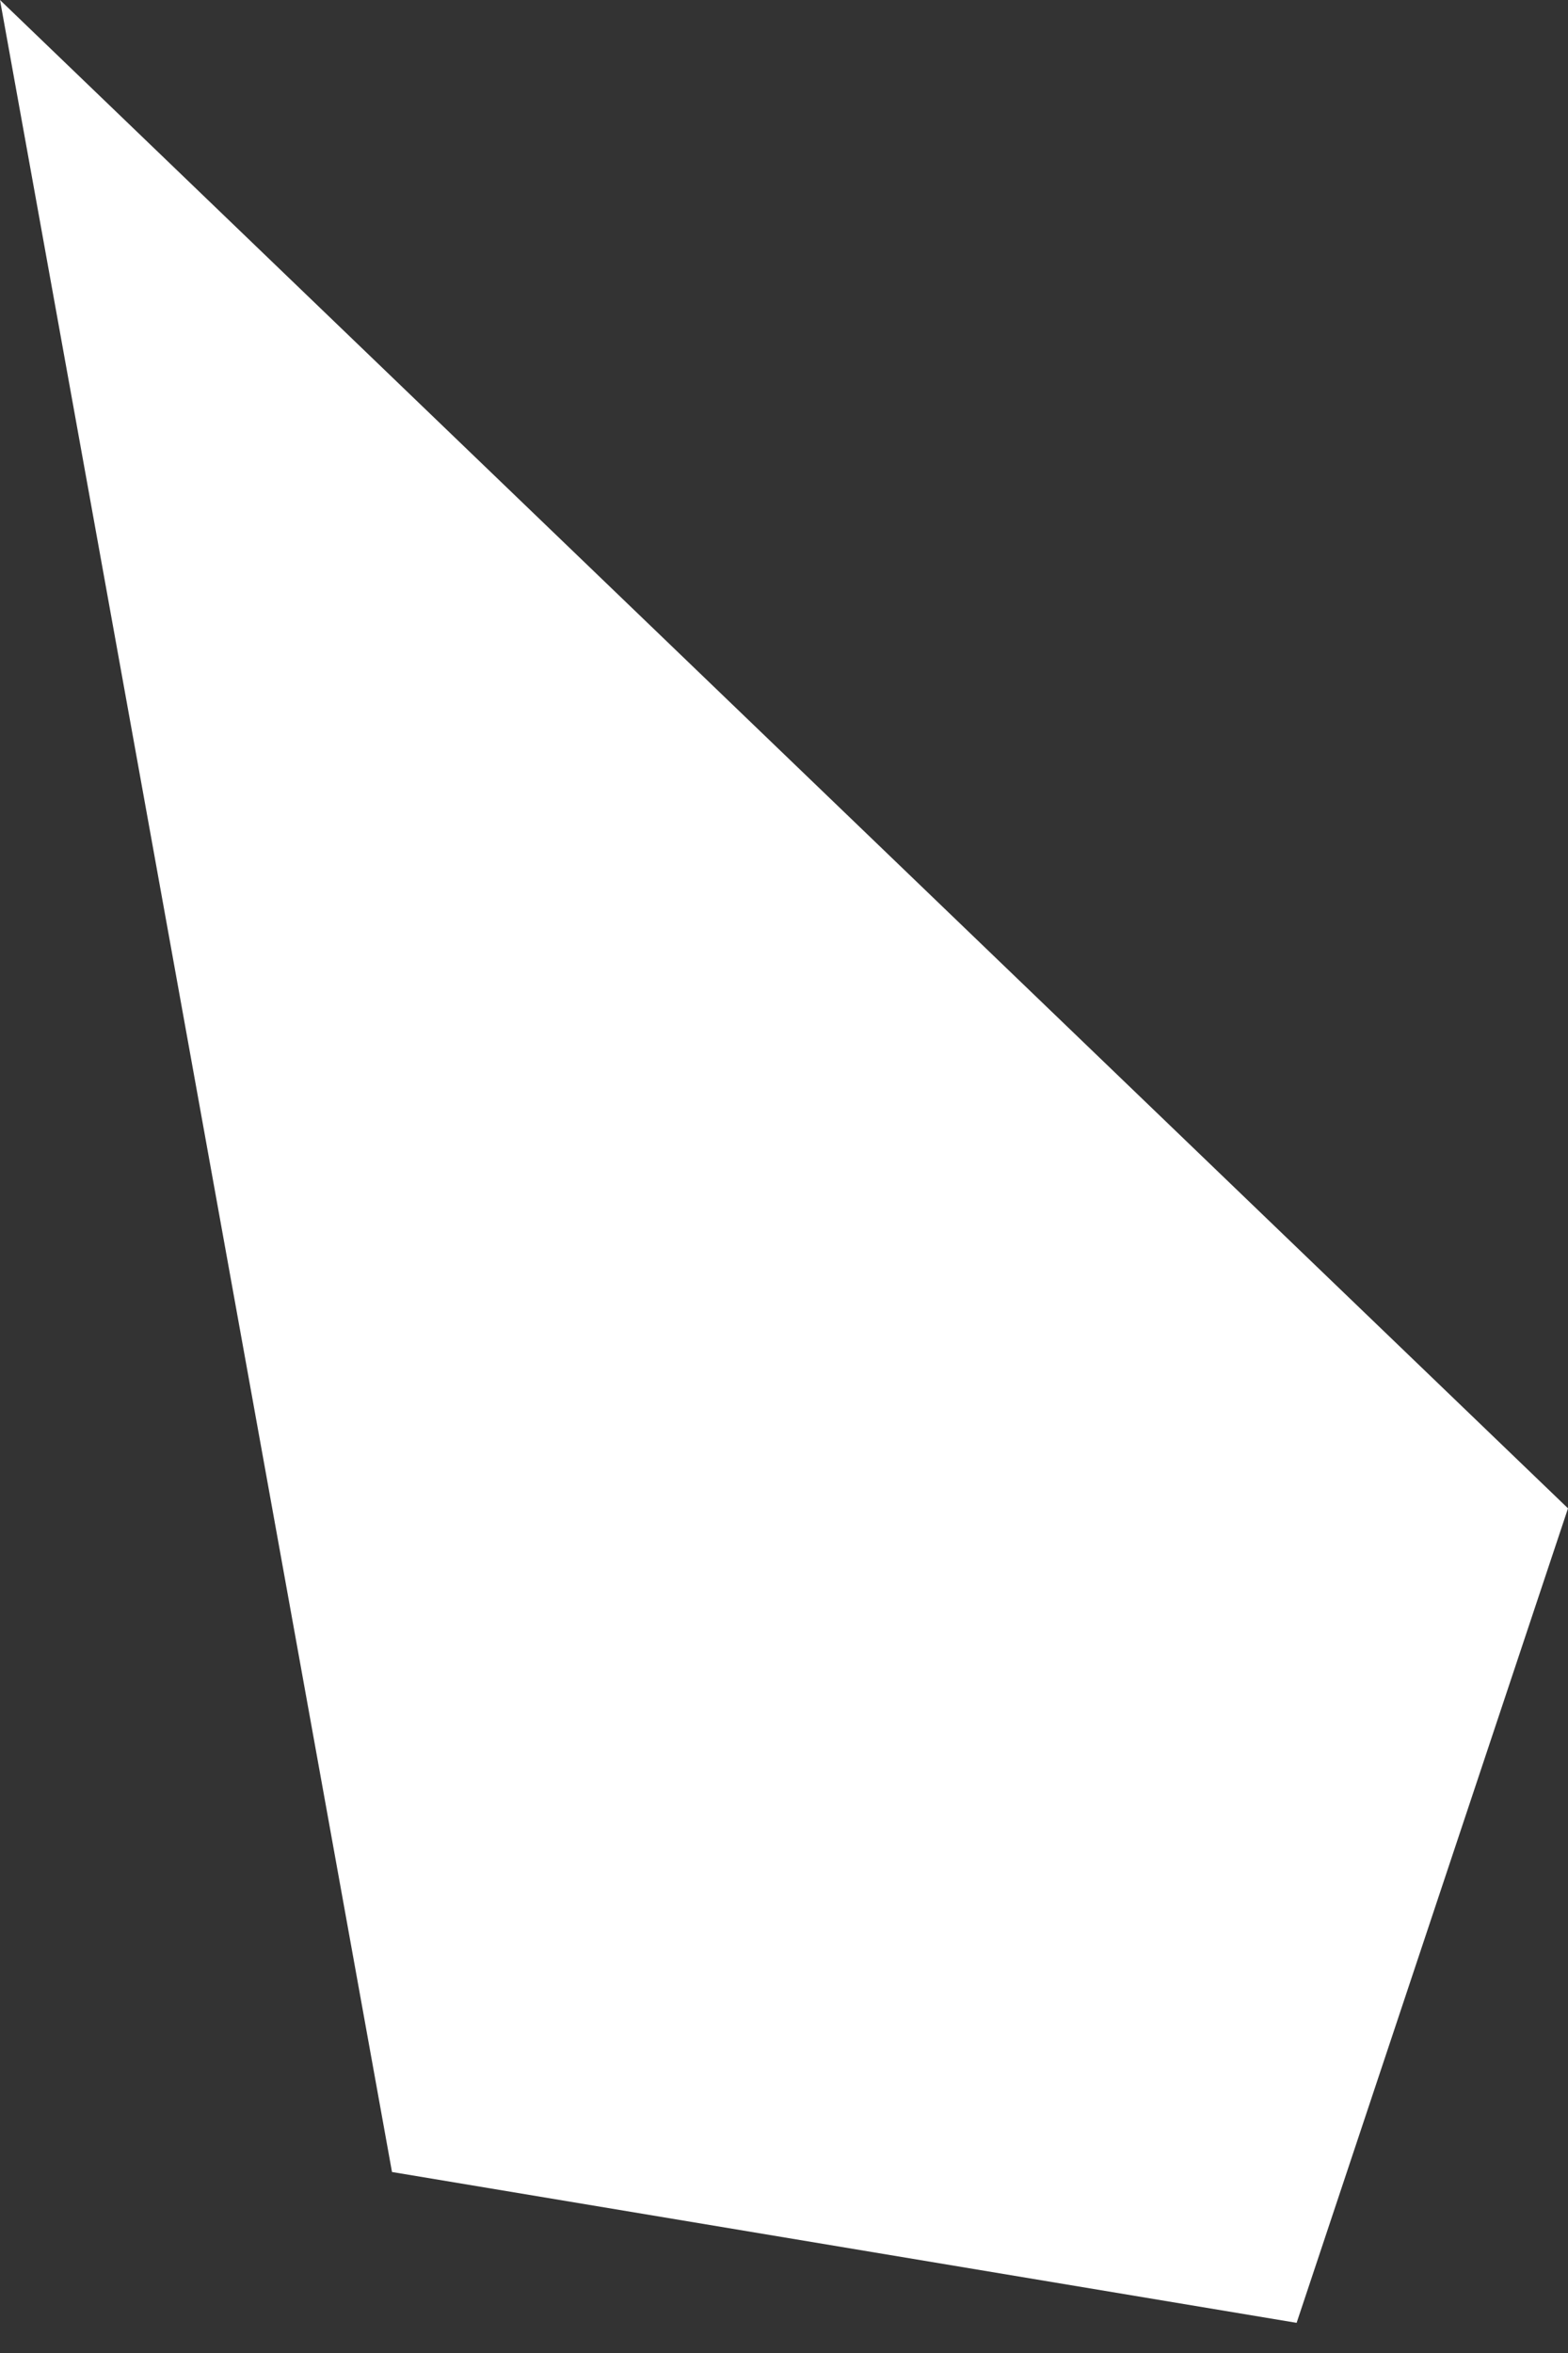
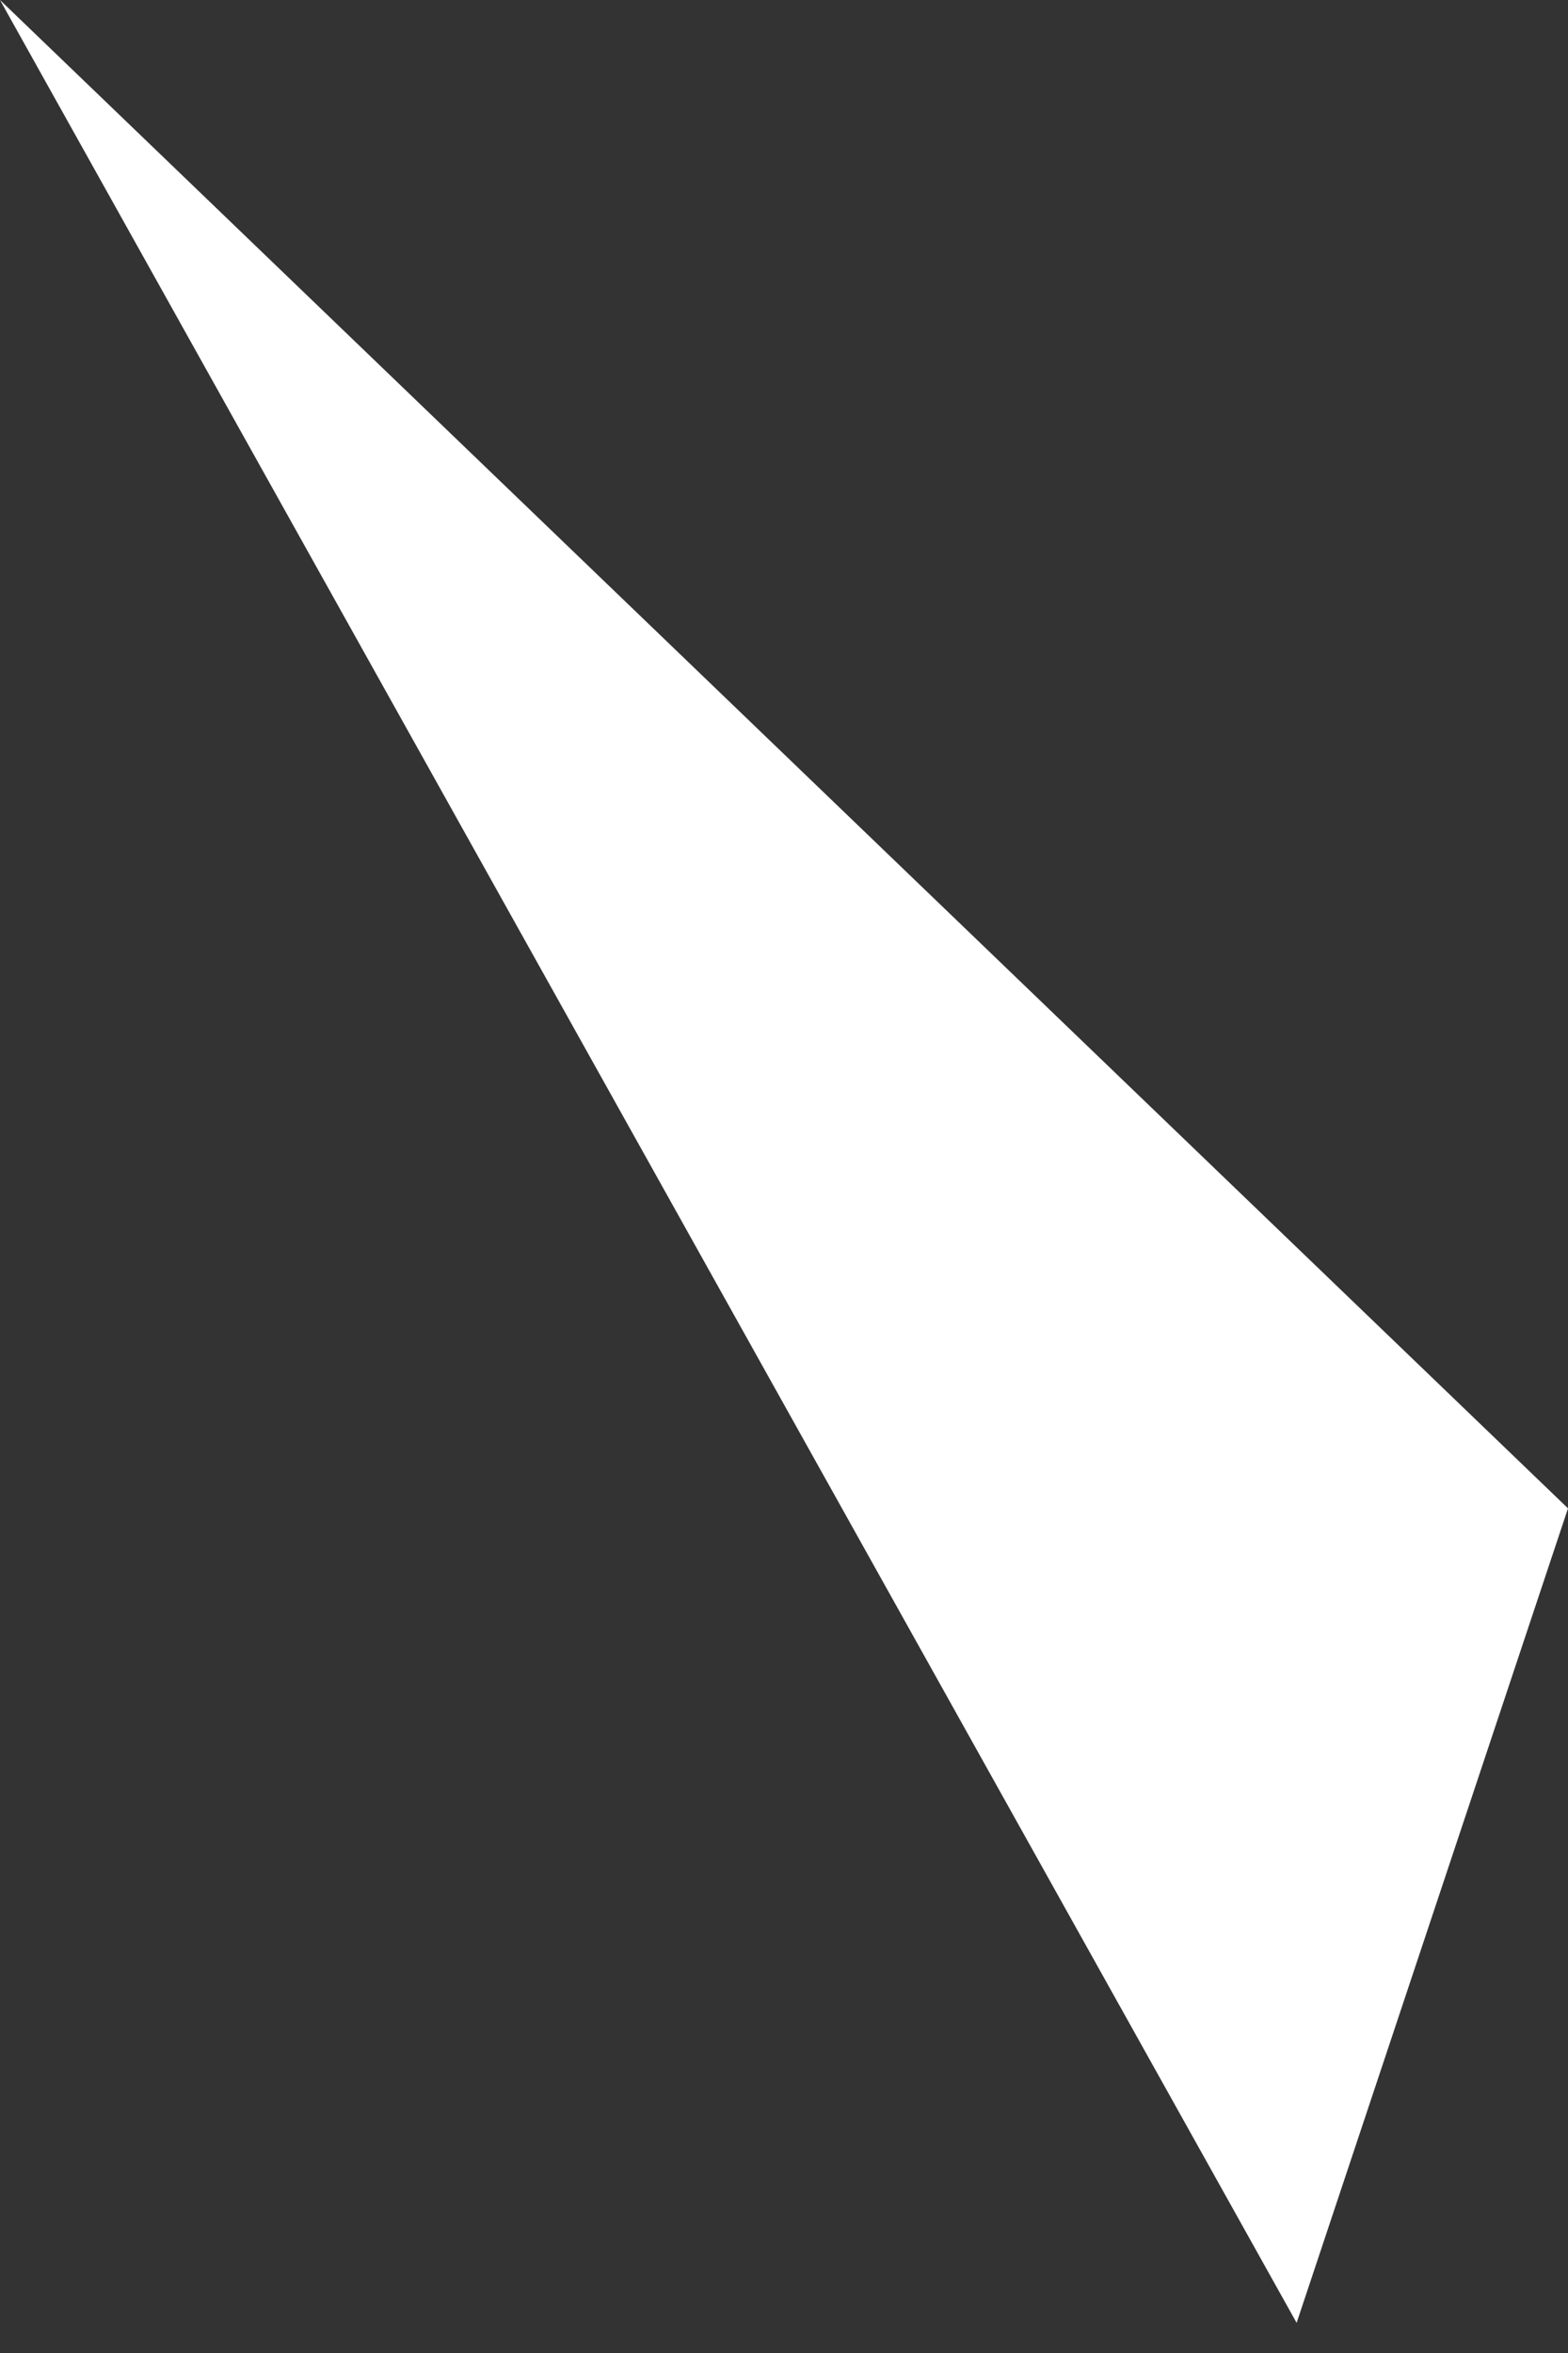
<svg xmlns="http://www.w3.org/2000/svg" width="26" height="39" viewBox="0 0 26 39" fill="none">
  <rect x="0" y="0" width="26" height="39" fill="#333333" stroke="none" />
-   <path d="M0 0L6.5 36L21.5 38.5L26 25L0 0Z" fill="white" />
+   <path d="M0 0L21.5 38.5L26 25L0 0Z" fill="white" />
</svg>